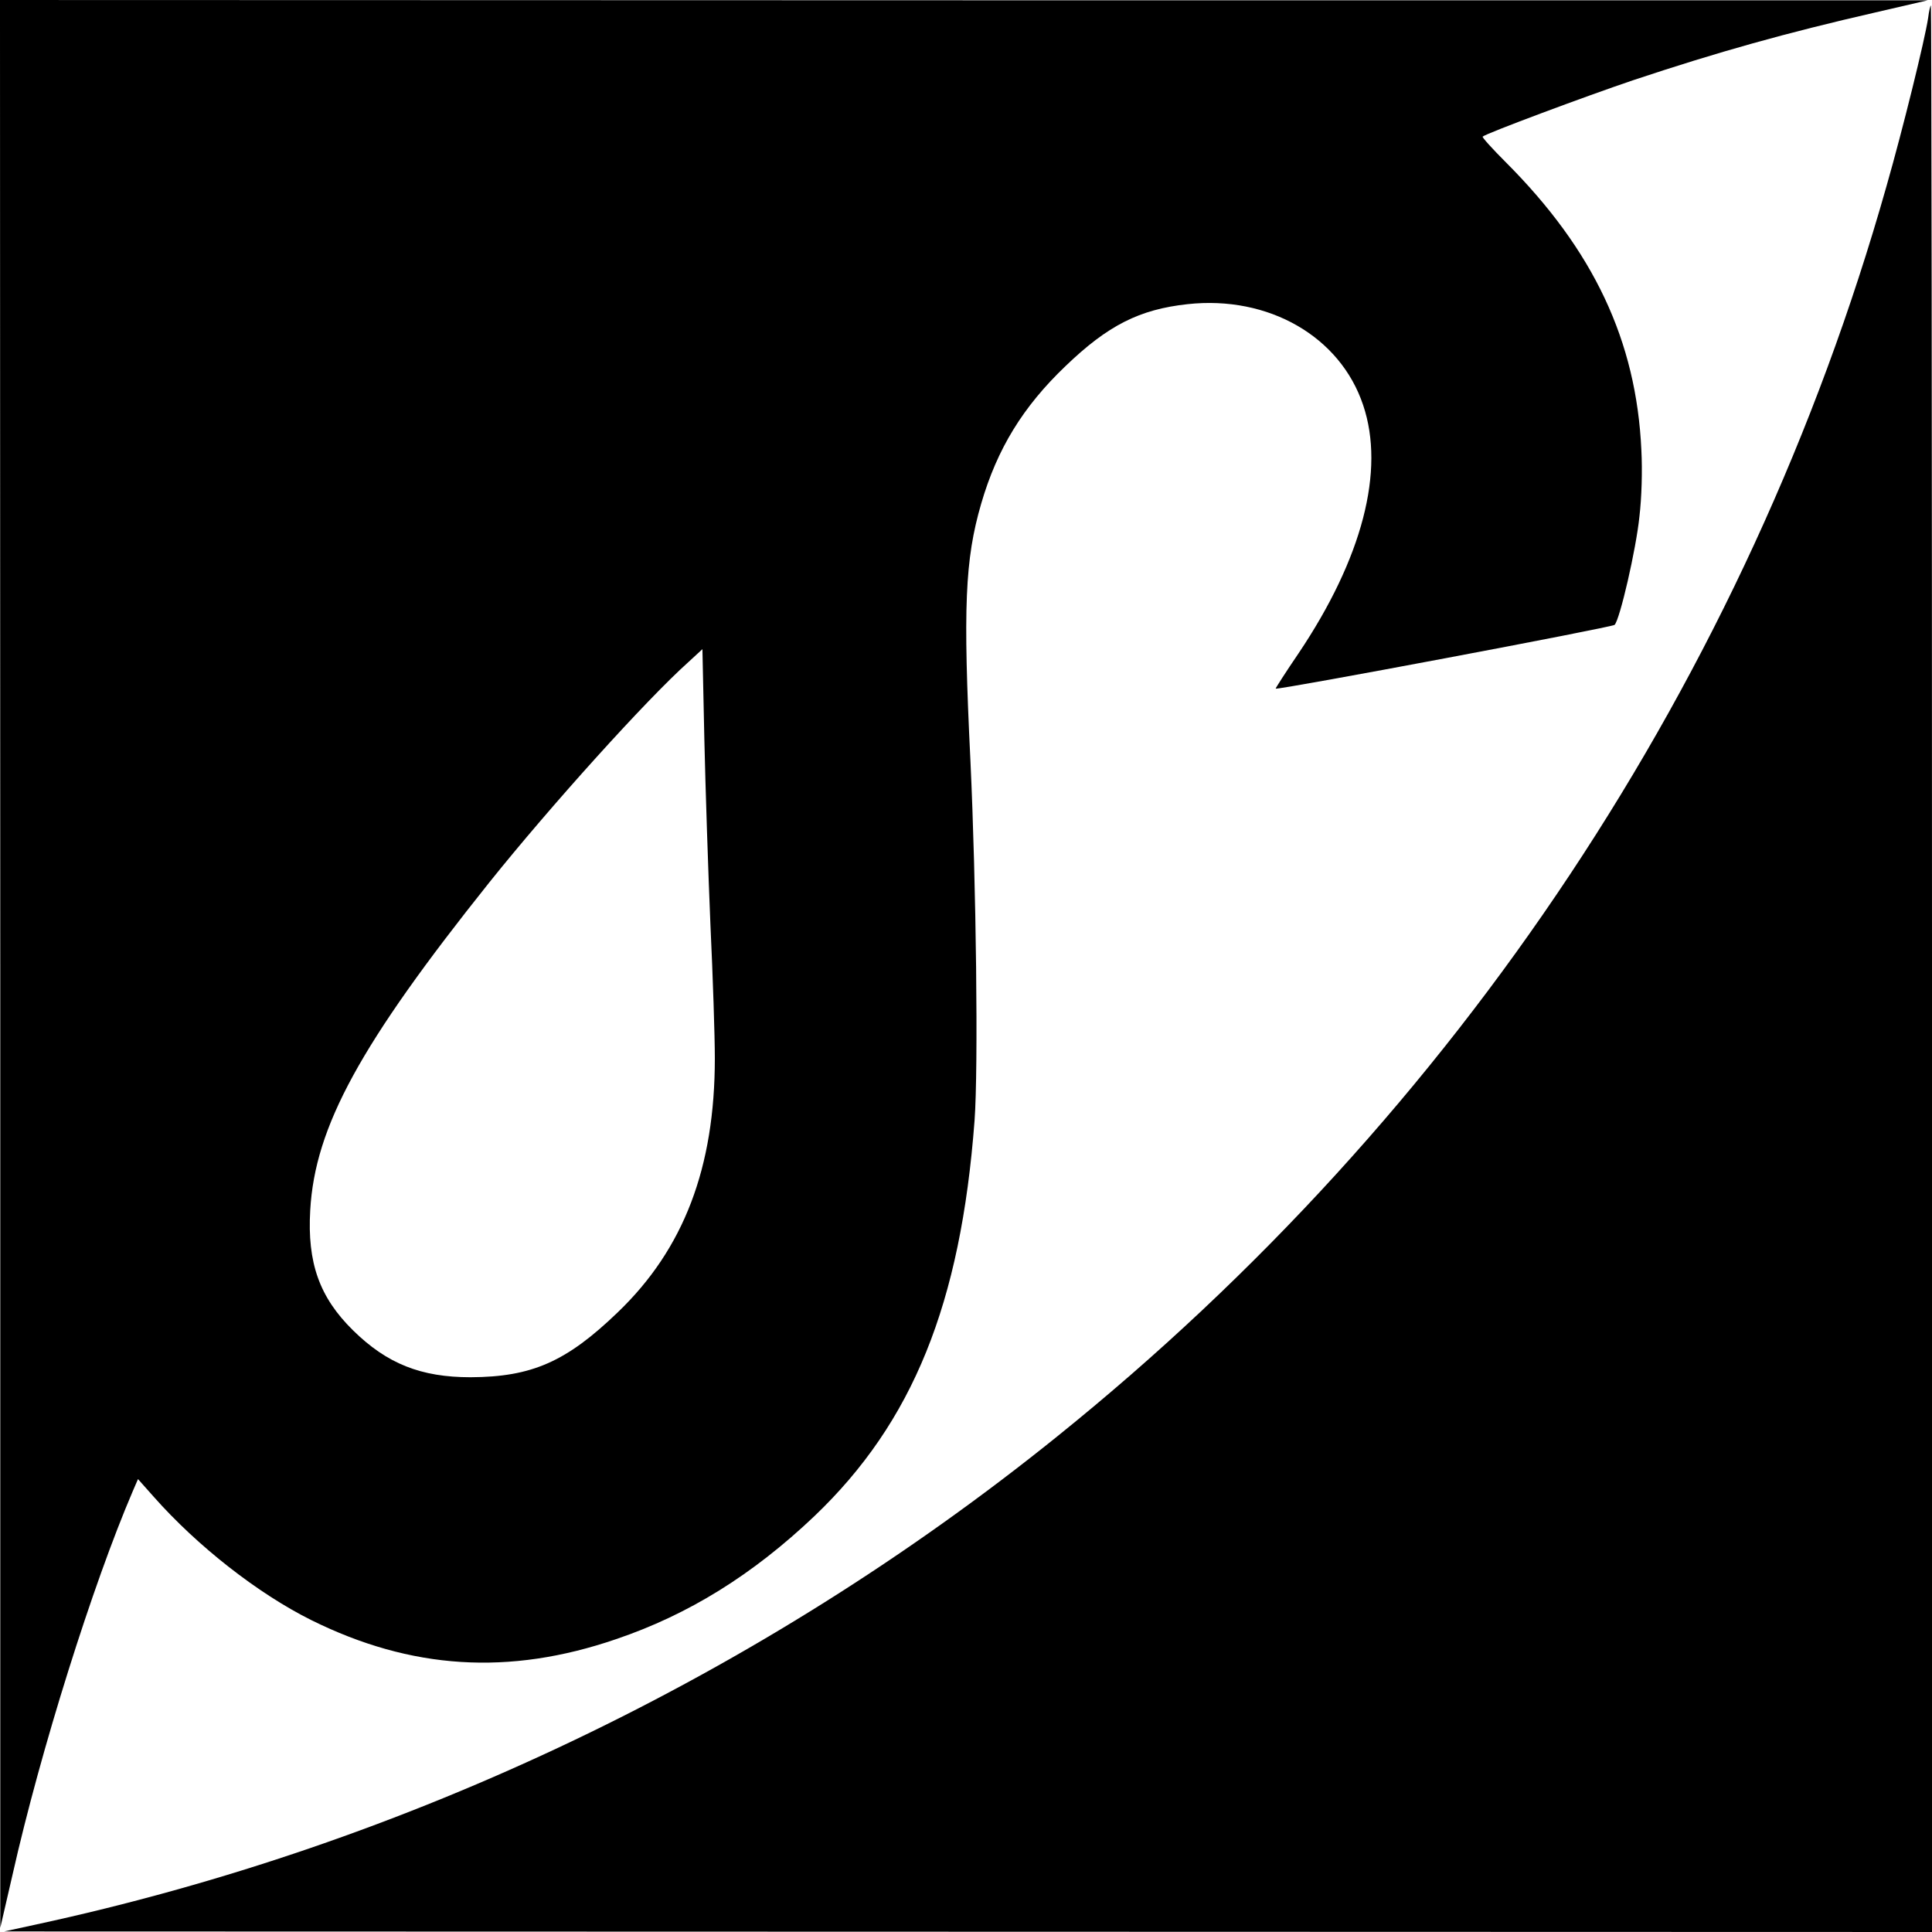
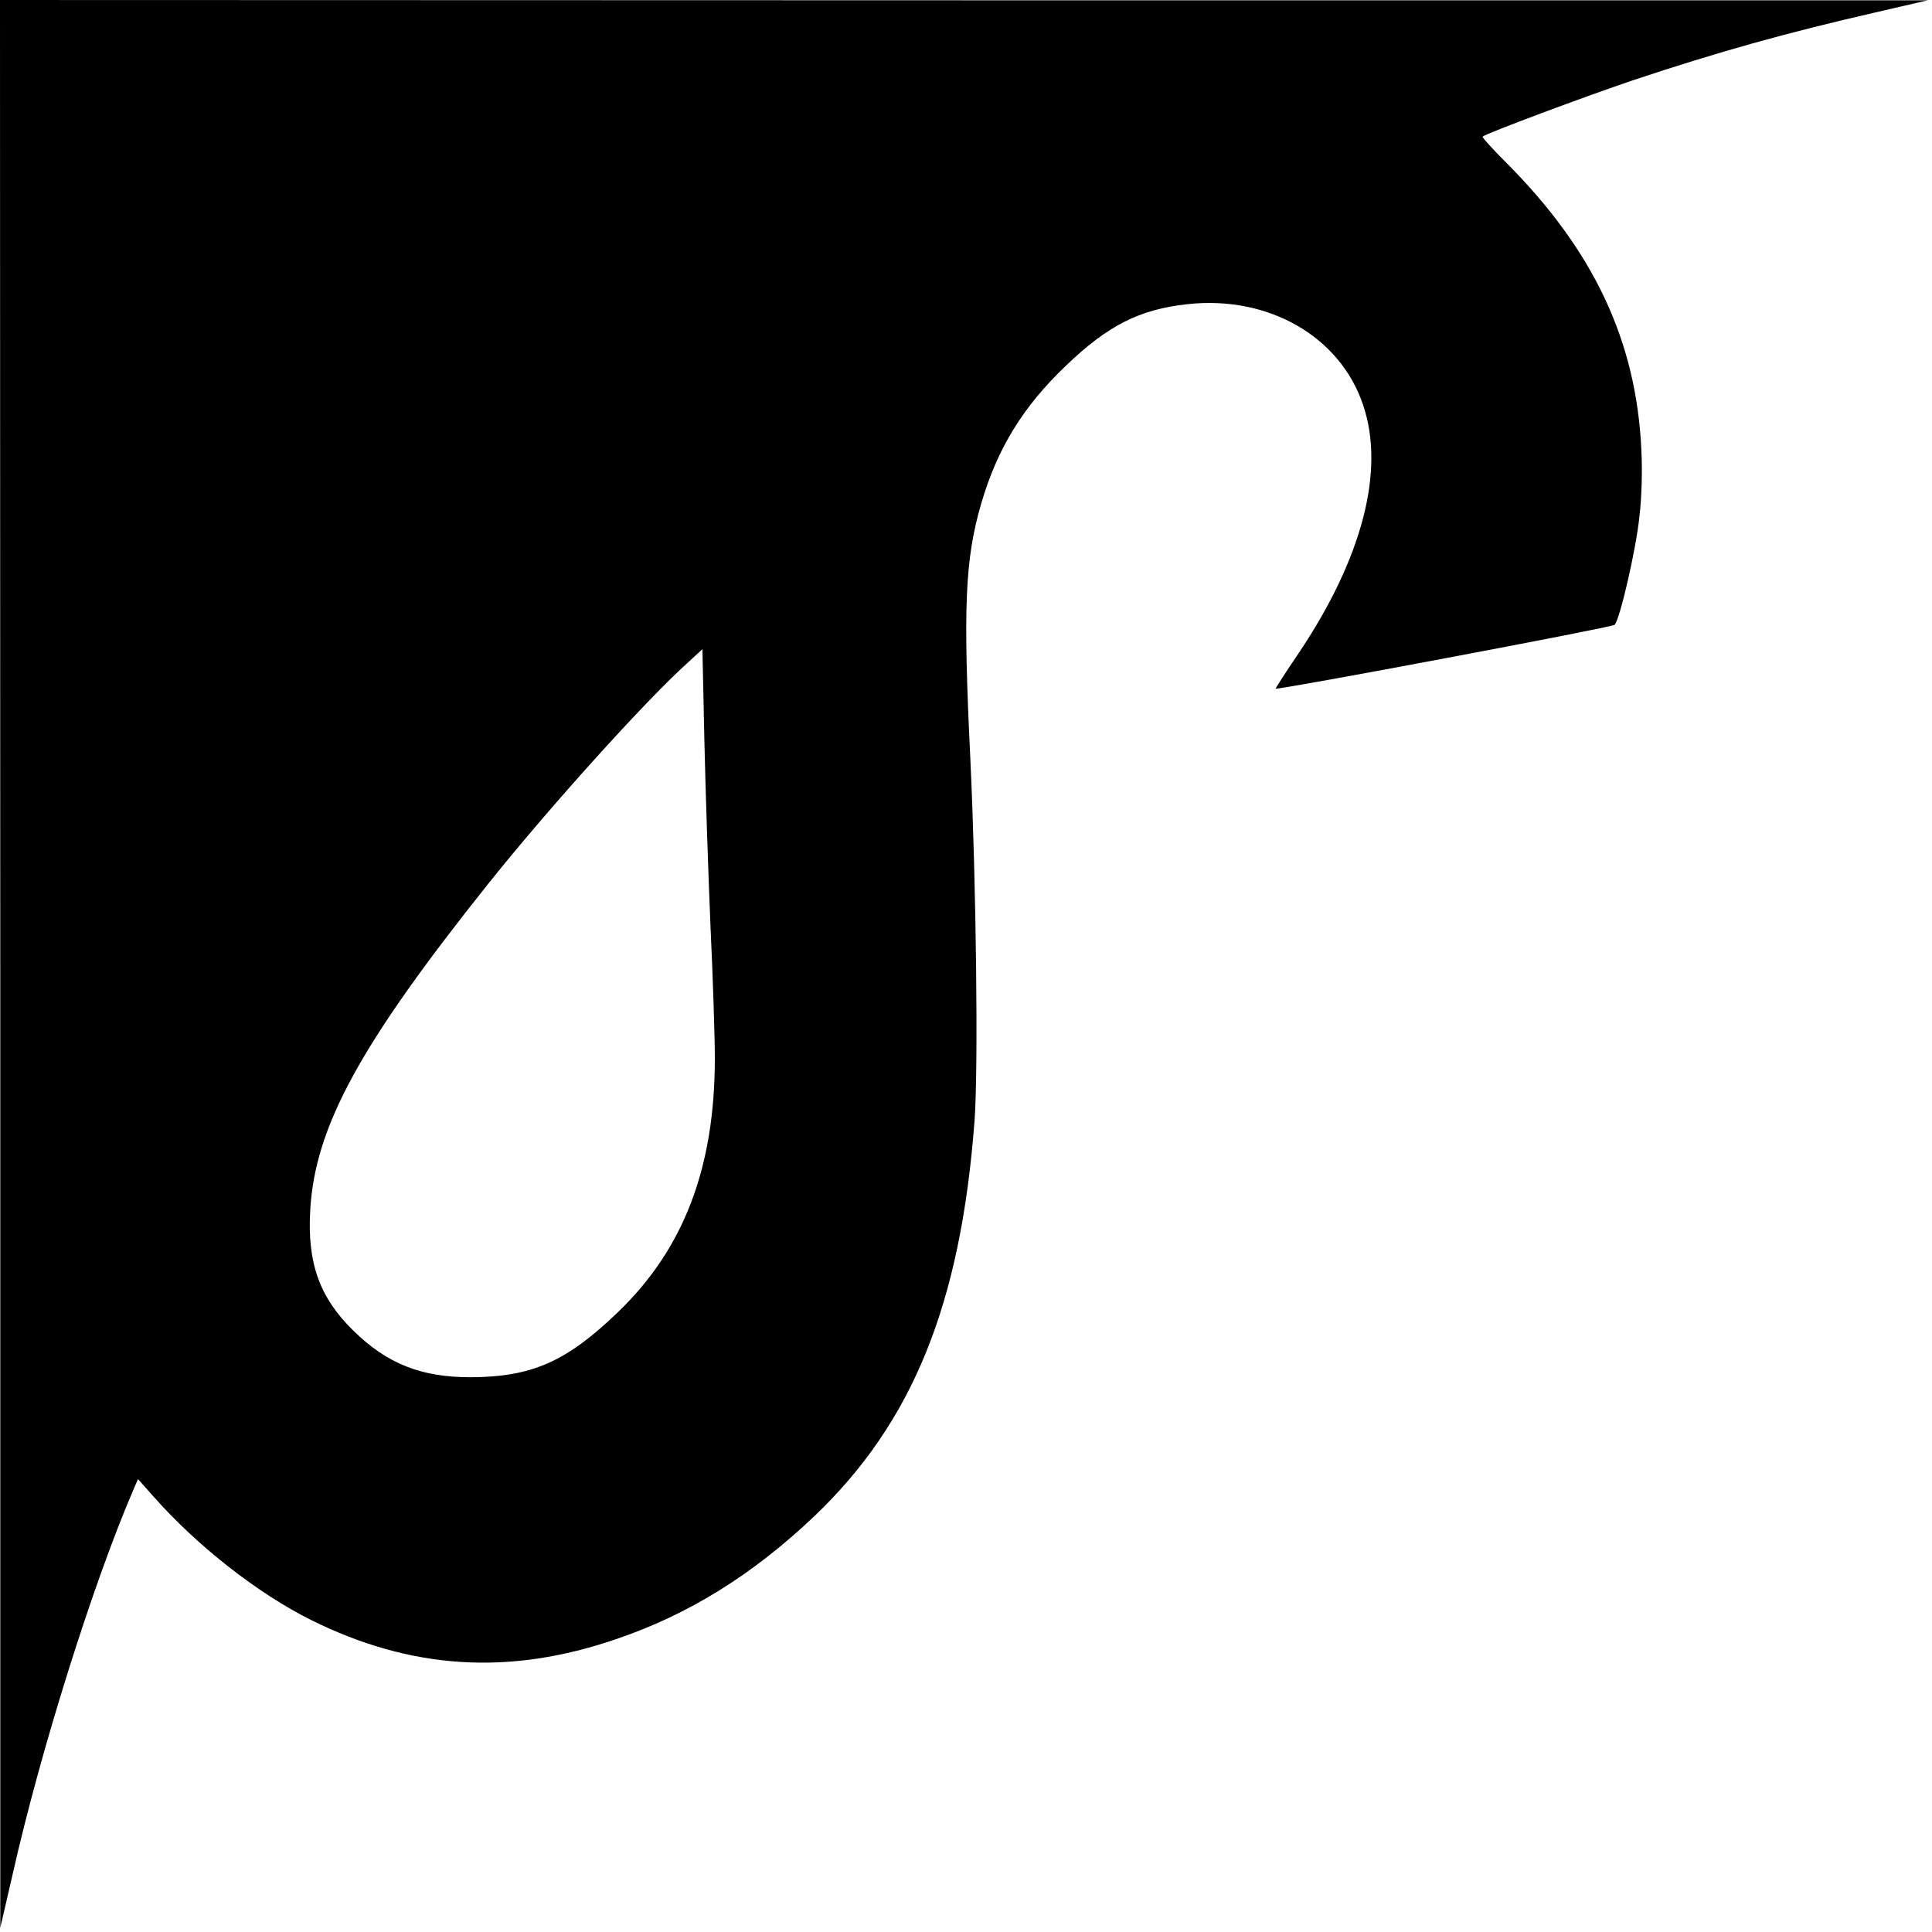
<svg xmlns="http://www.w3.org/2000/svg" version="1.0" width="700pt" height="700pt" viewBox="0 0 700 700" preserveAspectRatio="xMidYMid meet">
  <g transform="translate(0,700) scale(0.1,-0.1)" fill="#000000" stroke="none">
-     <path d="M1 3508 l0 -3493 45 195 c101 448 290 1049 435 1387 l19 44 56 -63 c159 -180 379 -352 572 -448 361 -179 716 -202 1104 -69 263 89 496 234 719 446 356 340 530 768 580 1433 14 190 6 856 -15 1305 -27 554 -20 727 39 930 58 199 151 351 306 499 153 147 267 205 442 224 293 32 553 -117 636 -366 80 -237 -3 -555 -234 -899 -47 -69 -84 -127 -83 -128 8 -6 1219 222 1228 231 19 19 78 274 90 393 8 67 11 165 7 240 -18 396 -173 725 -492 1044 -48 48 -86 90 -83 92 10 11 378 148 544 204 309 103 556 172 879 246 l190 44 -3492 0 -3493 1 1 -3492z m2573 142 c9 -190 16 -407 16 -484 0 -396 -112 -691 -352 -921 -186 -179 -311 -234 -533 -235 -180 0 -303 49 -426 170 -122 120 -166 245 -155 435 17 303 181 602 649 1188 221 276 569 662 721 798 l51 47 7 -327 c4 -179 14 -481 22 -671z" />
-     <path d="M6986 6935 c-12 -80 -92 -404 -151 -610 -503 -1778 -1553 -3361 -3004 -4529 -1074 -866 -2358 -1479 -3701 -1769 l-115 -25 3493 -1 3492 -1 0 3490 c0 1920 -2 3490 -4 3490 -2 0 -7 -20 -10 -45z" />
+     <path d="M1 3508 l0 -3493 45 195 c101 448 290 1049 435 1387 l19 44 56 -63 c159 -180 379 -352 572 -448 361 -179 716 -202 1104 -69 263 89 496 234 719 446 356 340 530 768 580 1433 14 190 6 856 -15 1305 -27 554 -20 727 39 930 58 199 151 351 306 499 153 147 267 205 442 224 293 32 553 -117 636 -366 80 -237 -3 -555 -234 -899 -47 -69 -84 -127 -83 -128 8 -6 1219 222 1228 231 19 19 78 274 90 393 8 67 11 165 7 240 -18 396 -173 725 -492 1044 -48 48 -86 90 -83 92 10 11 378 148 544 204 309 103 556 172 879 246 l190 44 -3492 0 -3493 1 1 -3492z m2573 142 c9 -190 16 -407 16 -484 0 -396 -112 -691 -352 -921 -186 -179 -311 -234 -533 -235 -180 0 -303 49 -426 170 -122 120 -166 245 -155 435 17 303 181 602 649 1188 221 276 569 662 721 798 l51 47 7 -327 c4 -179 14 -481 22 -671" />
  </g>
</svg>